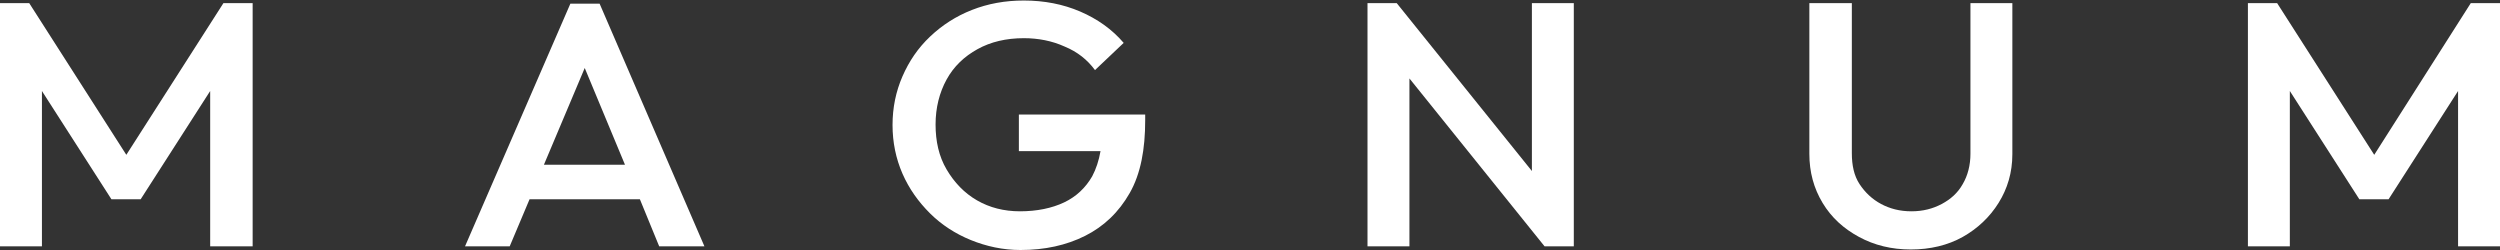
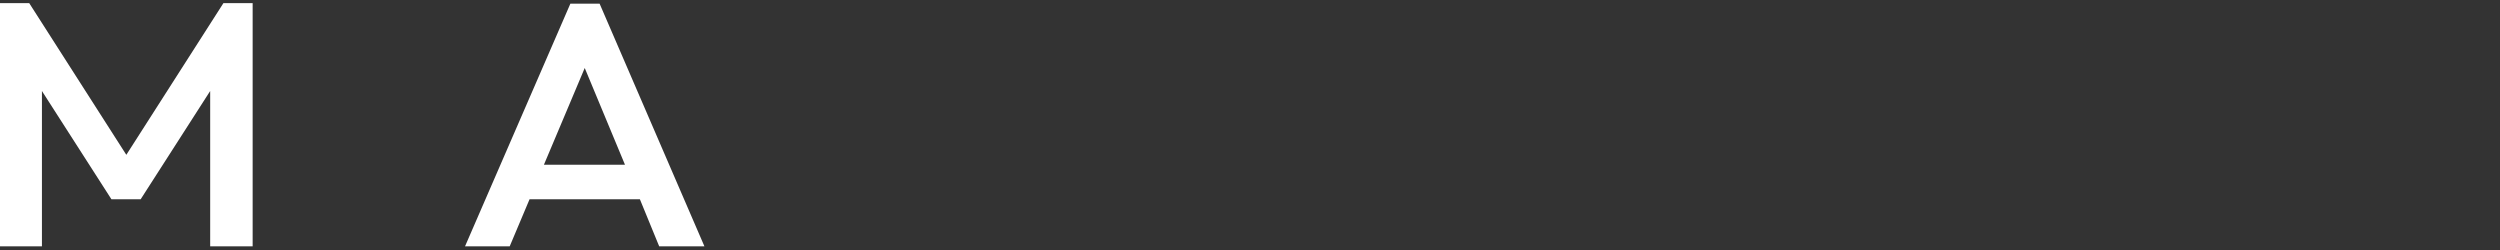
<svg xmlns="http://www.w3.org/2000/svg" width="140" height="14" viewBox="0 0 140 14" fill="none">
  <rect x="0" y="0" width="140" height="14" fill="#333333" stroke="none" />
  <g clip-path="url(#clip0_838_680)">
    <path d="M7.074 8.67L1.637 0.176H0V13.795H2.348V5.096L6.24 11.159H7.877L11.77 5.096V13.795H14.148V0.176H12.511L7.074 8.67Z" fill="white" />
    <path d="M39.448 13.795L33.578 0.205H31.941L26.041 13.795H28.543L29.655 11.159H35.834L36.915 13.795C36.884 13.795 39.448 13.795 39.448 13.795ZM30.459 9.226L32.745 3.808L34.999 9.226H30.459Z" fill="white" />
-     <path d="M64.131 6.736V6.414H57.057V8.464H61.629C61.536 8.992 61.381 9.46 61.165 9.87C60.794 10.515 60.269 11.013 59.59 11.335C58.91 11.657 58.076 11.833 57.118 11.833C56.222 11.833 55.419 11.628 54.709 11.218C53.998 10.807 53.442 10.222 53.01 9.49C52.577 8.757 52.392 7.908 52.392 6.971C52.392 6.033 52.608 5.184 53.01 4.452C53.411 3.72 53.998 3.163 54.74 2.753C55.481 2.343 56.346 2.138 57.335 2.138C58.138 2.138 58.91 2.285 59.62 2.607C60.331 2.9 60.887 3.339 61.32 3.925L62.926 2.402C62.277 1.64 61.443 1.054 60.486 0.644C59.528 0.234 58.478 0.029 57.335 0.029C56.284 0.029 55.327 0.205 54.431 0.556C53.535 0.908 52.763 1.406 52.083 2.05C51.403 2.695 50.909 3.427 50.538 4.276C50.168 5.126 49.982 6.033 49.982 7C49.982 7.967 50.168 8.874 50.538 9.724C50.909 10.573 51.434 11.305 52.083 11.95C52.732 12.594 53.504 13.092 54.369 13.444C55.234 13.795 56.161 14 57.149 14C58.508 14 59.713 13.736 60.764 13.209C61.814 12.682 62.648 11.891 63.266 10.807C63.884 9.724 64.131 8.347 64.131 6.736Z" fill="white" />
-     <path d="M88.133 0.176H85.786V9.577L78.217 0.176H76.58V13.795H78.928V4.393L86.496 13.795H88.133V0.176Z" fill="white" />
-     <path d="M112.692 8.64V0.176H110.345V8.611C110.345 9.255 110.19 9.841 109.912 10.31C109.634 10.808 109.232 11.159 108.738 11.423C108.244 11.686 107.688 11.833 107.039 11.833C106.39 11.833 105.834 11.686 105.34 11.423C104.846 11.159 104.444 10.778 104.135 10.31C103.826 9.841 103.703 9.255 103.703 8.582V0.176H101.324V8.611C101.324 9.636 101.571 10.544 102.066 11.364C102.56 12.184 103.239 12.799 104.104 13.268C104.969 13.736 105.927 13.971 107.008 13.971C108.089 13.971 109.078 13.736 109.912 13.268C110.746 12.799 111.426 12.155 111.92 11.364C112.414 10.573 112.692 9.665 112.692 8.64Z" fill="white" />
-     <path d="M138.363 0.176L132.957 8.67L127.52 0.176H125.883V13.795H128.231V5.096L132.123 11.159H133.76L137.652 5.096V13.795H140V0.176H138.363Z" fill="white" />
  </g>
  <defs>
    <clipPath id="clip0_838_680">
      <rect width="140" height="14" fill="white" />
    </clipPath>
  </defs>
</svg>